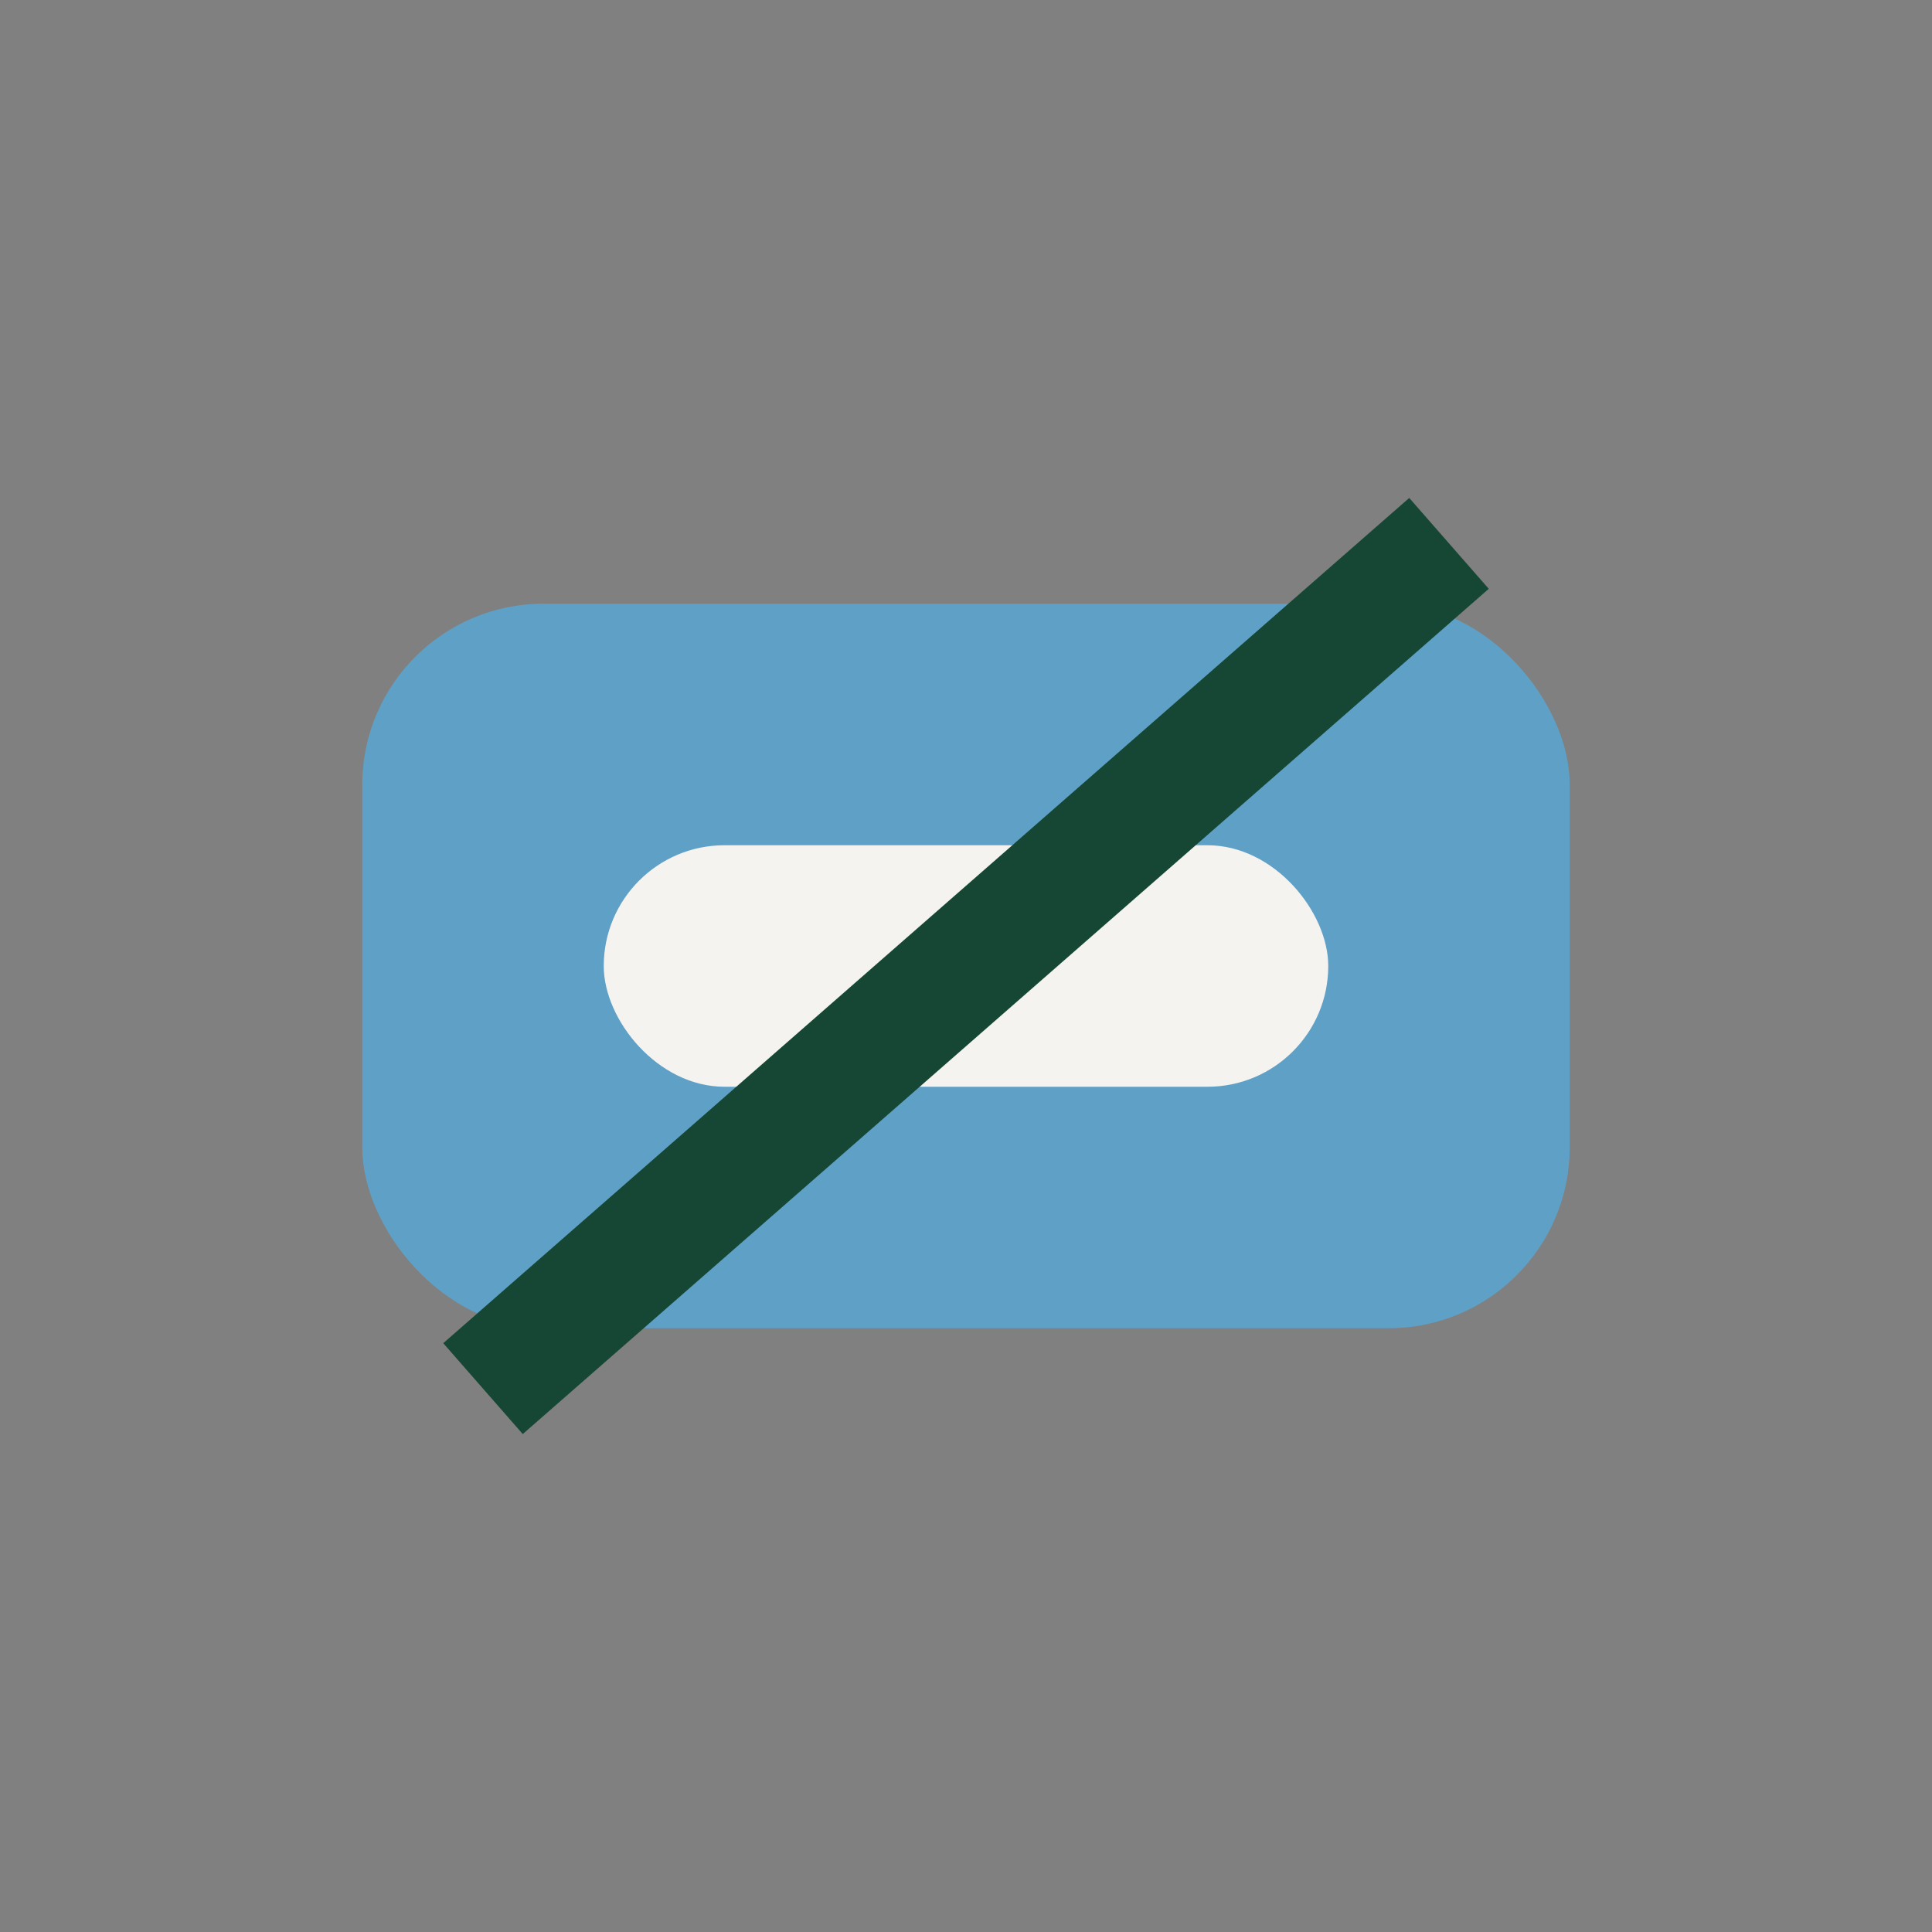
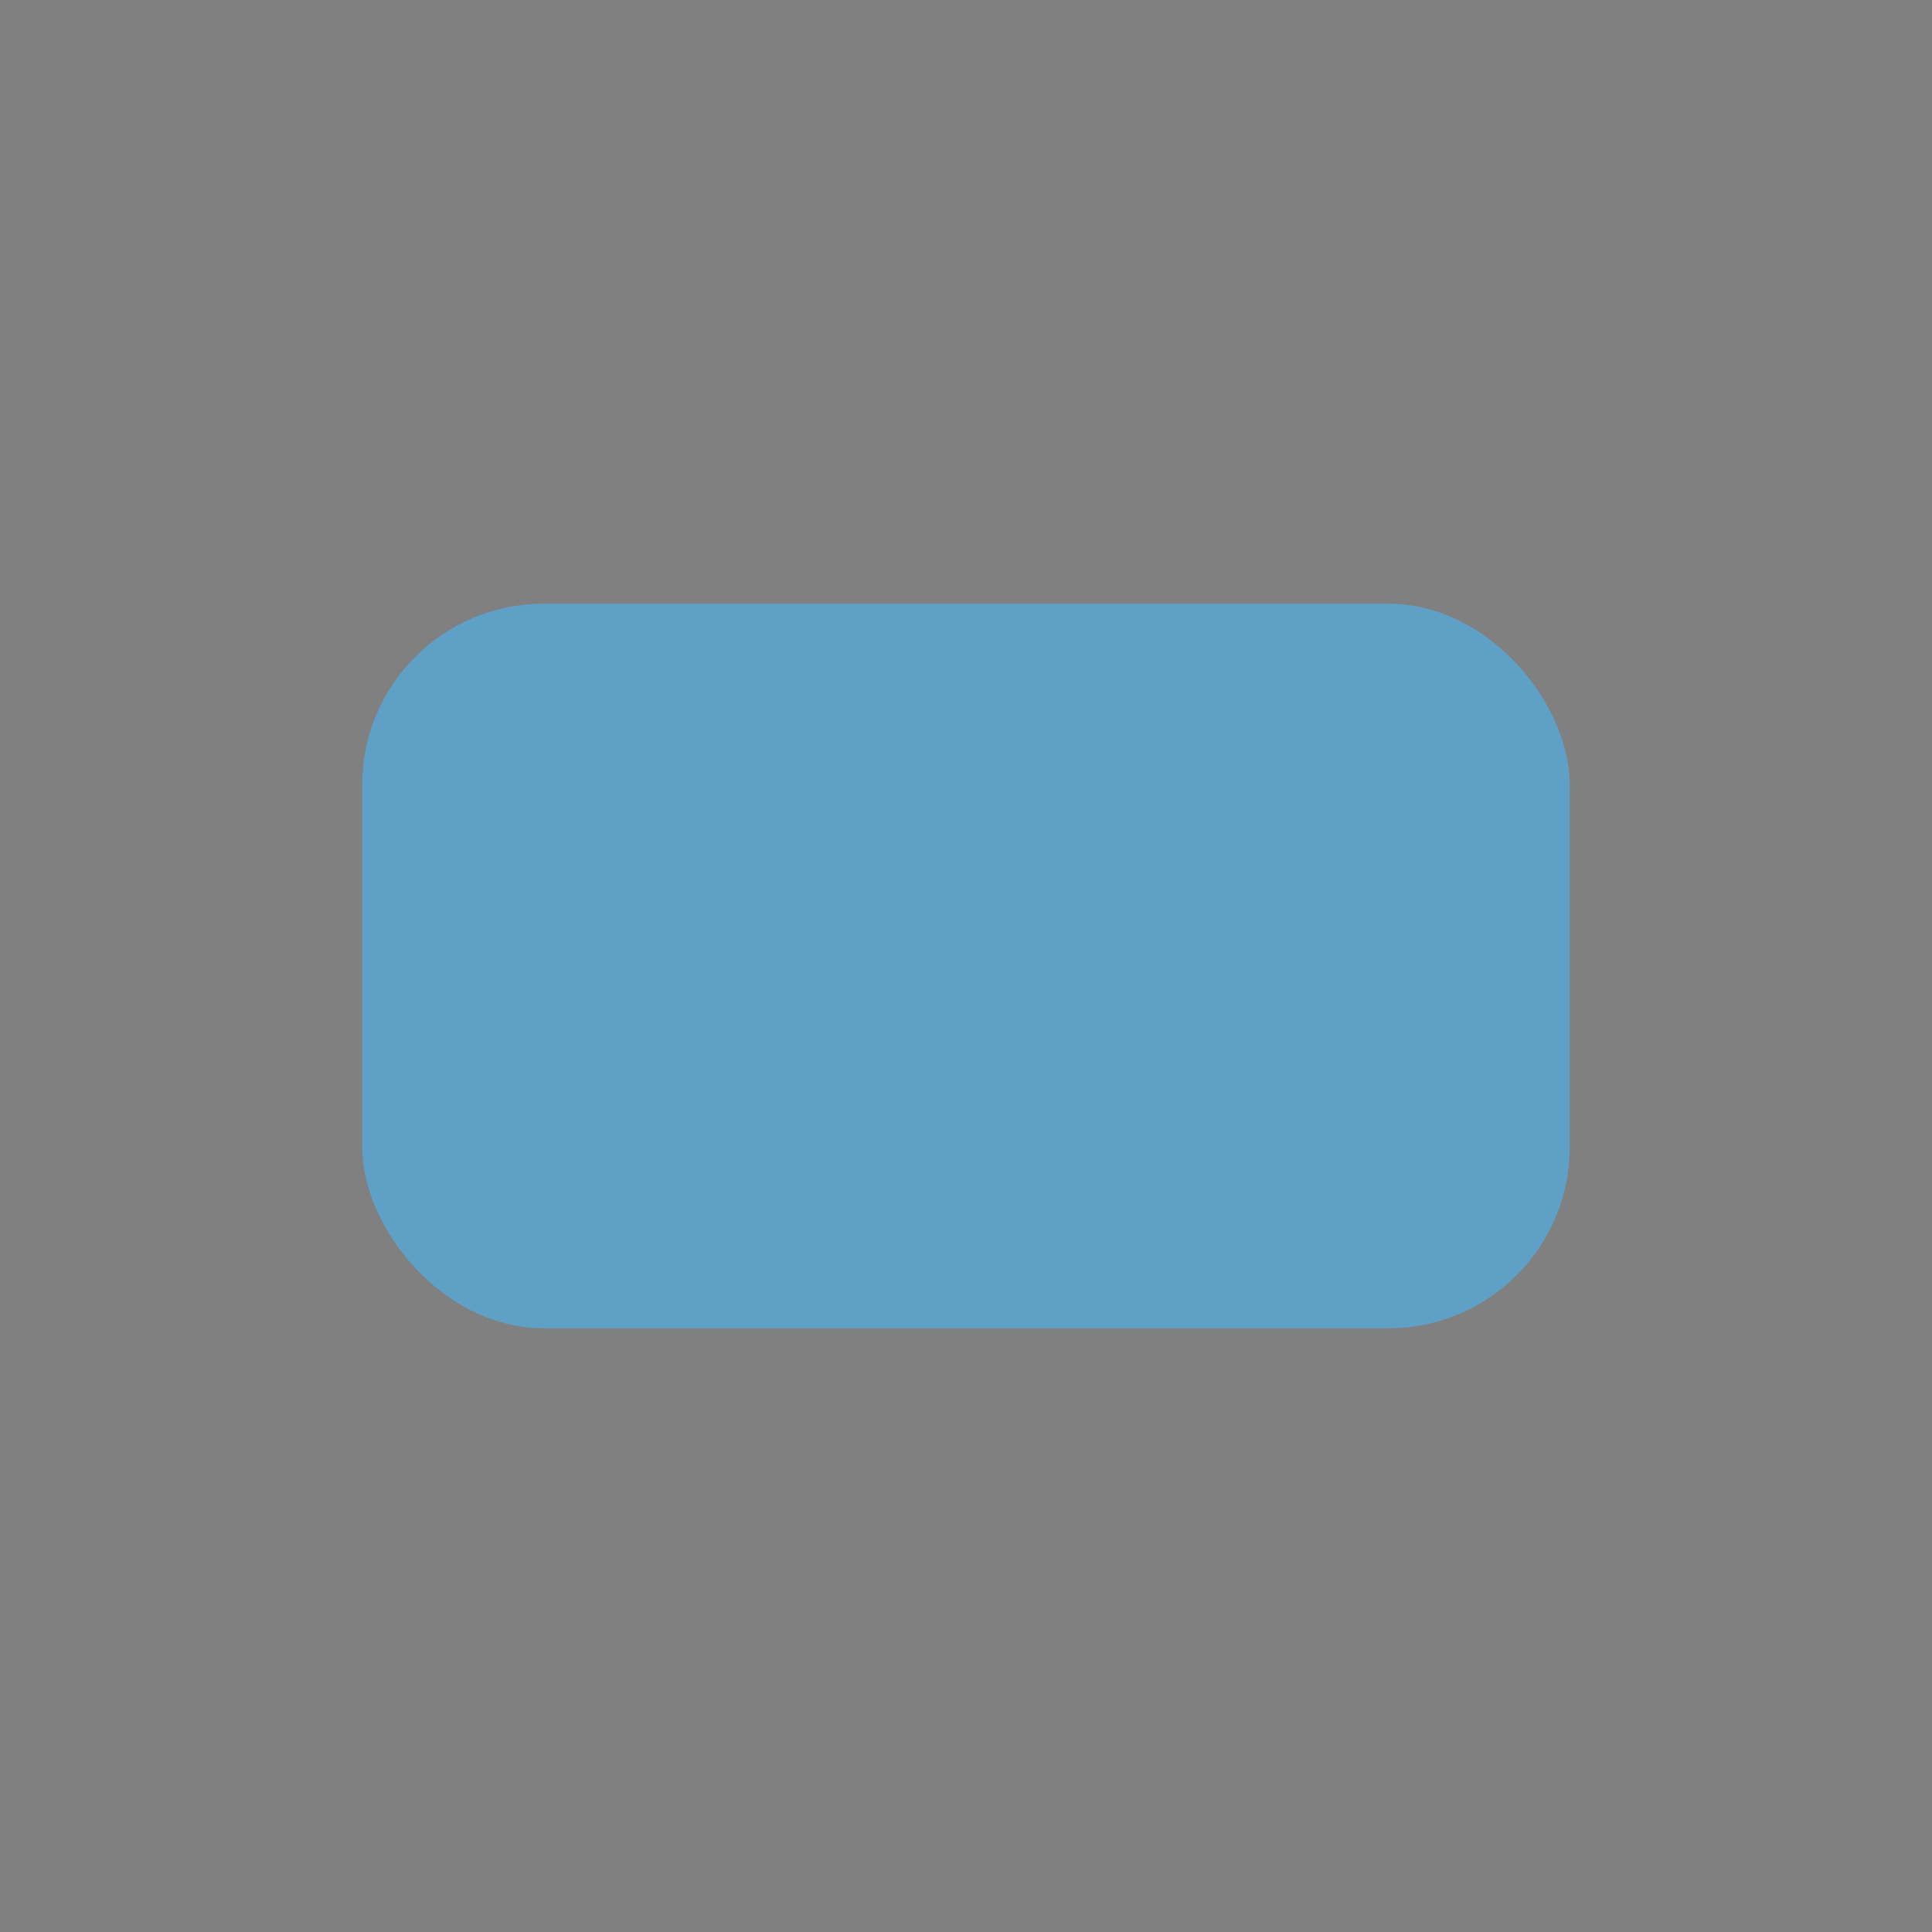
<svg xmlns="http://www.w3.org/2000/svg" width="32" height="32" viewBox="0 0 32 32">
  <rect x="0" y="0" width="32" height="32" fill="#808080" stroke="none" />
  <rect x="6" y="10" width="20" height="12" rx="3" fill="#5FA0C7" />
-   <rect x="10" y="14" width="12" height="4" rx="2" fill="#F5F3F0" />
-   <path d="M8 23l16-14" stroke="#154734" stroke-width="2" />
</svg>